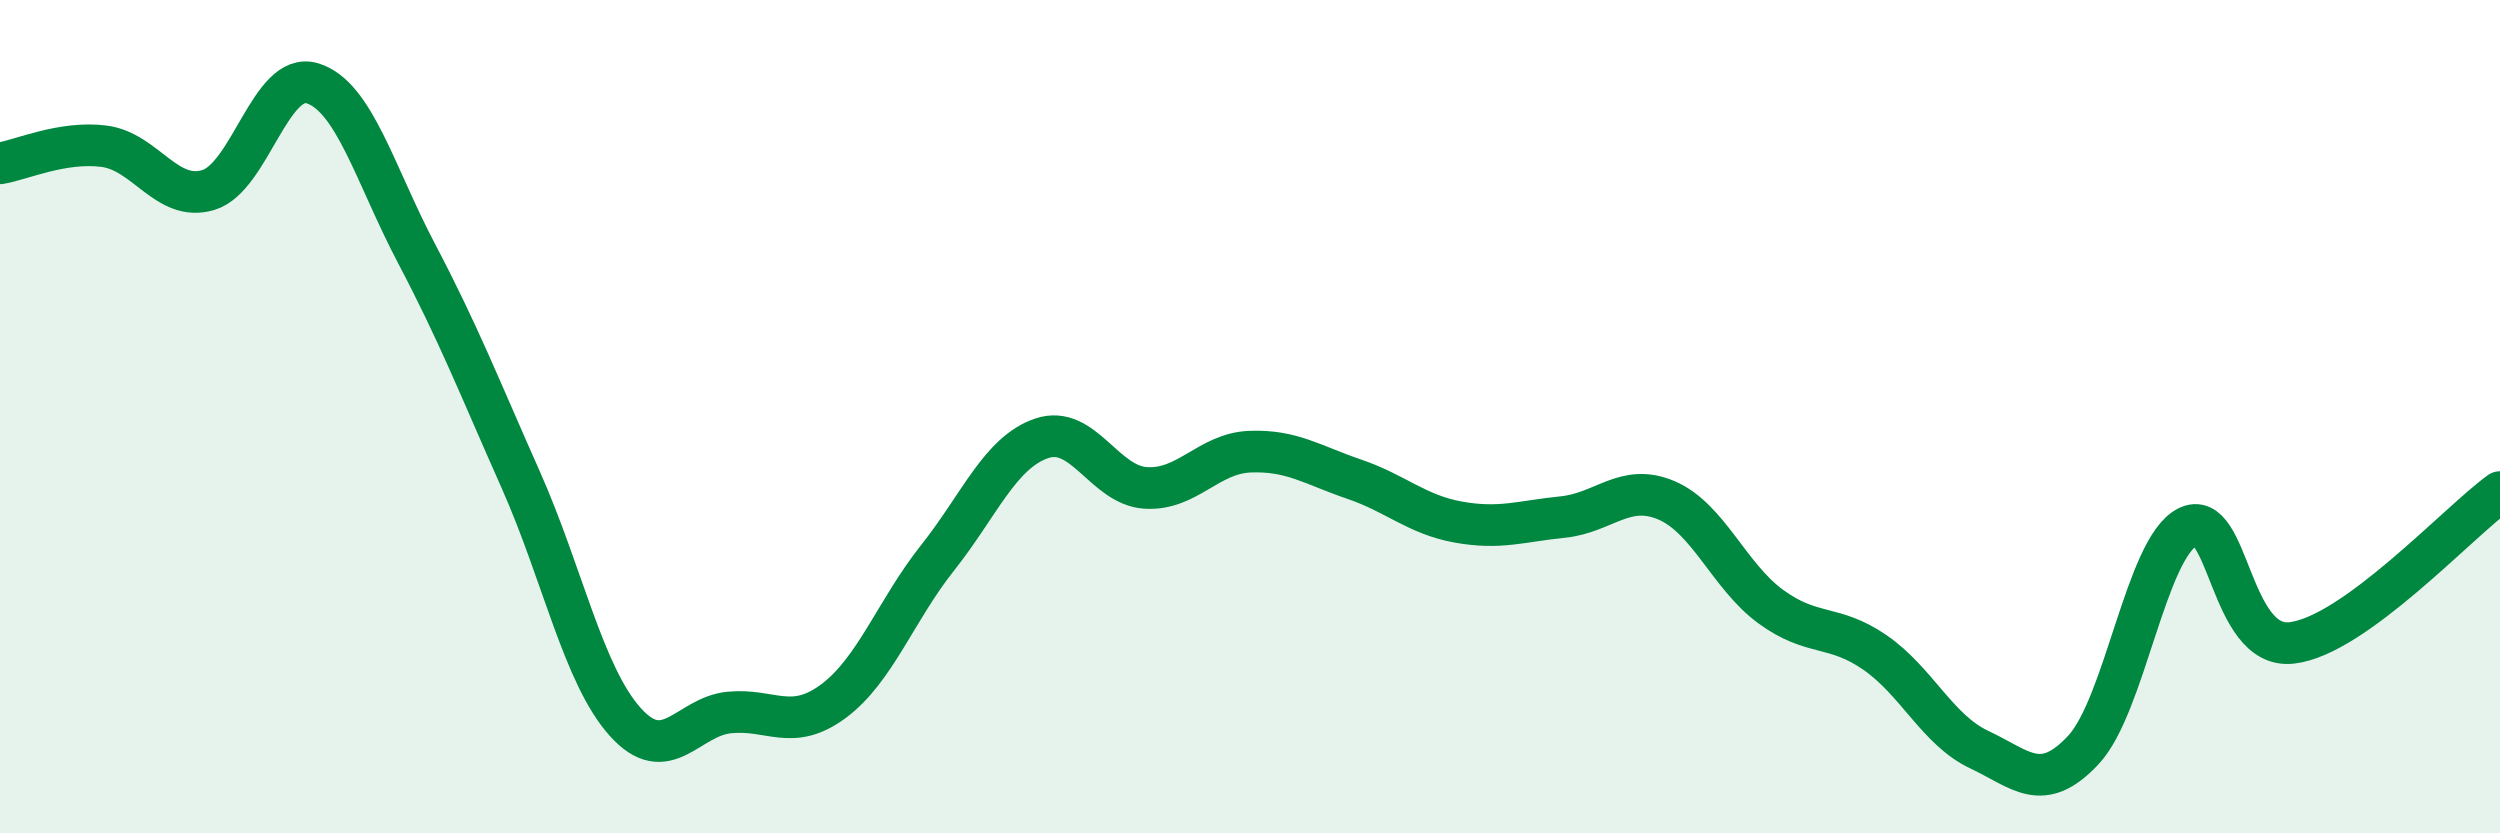
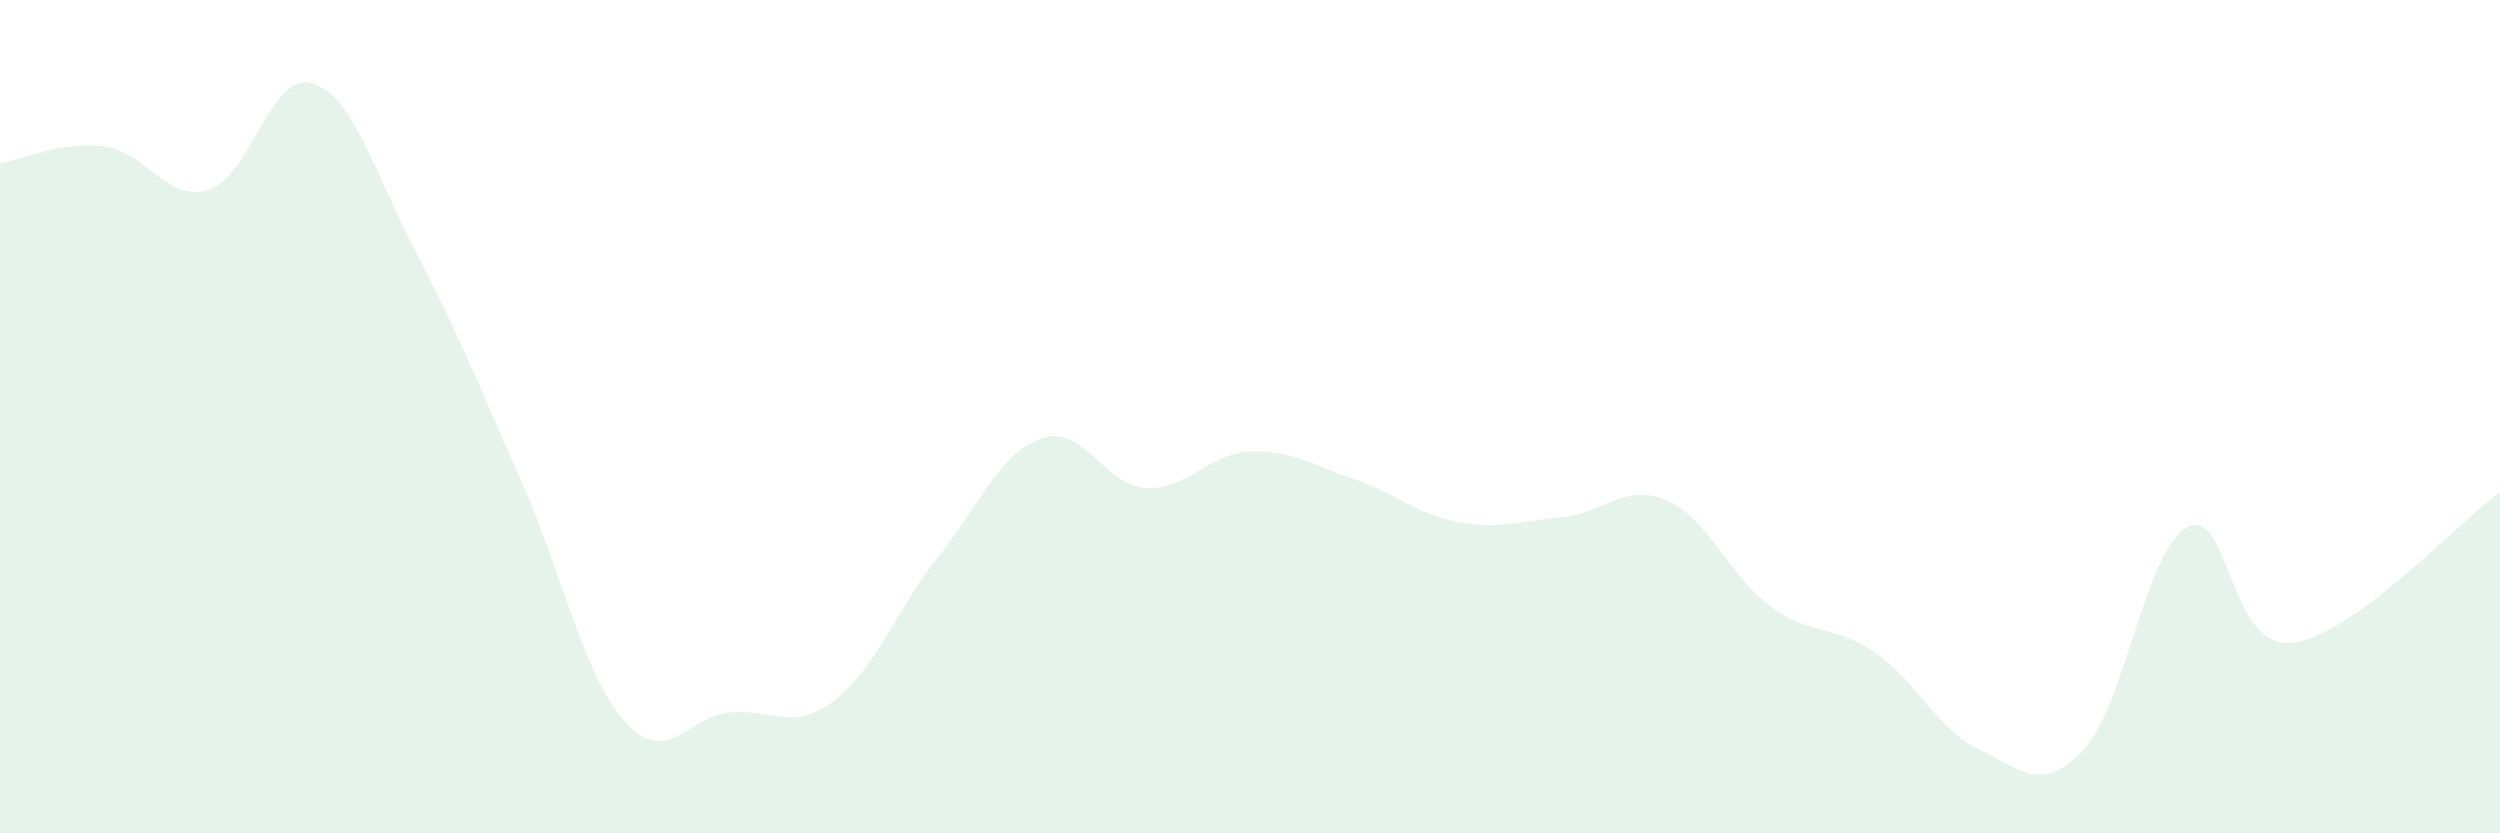
<svg xmlns="http://www.w3.org/2000/svg" width="60" height="20" viewBox="0 0 60 20">
  <path d="M 0,3.92 C 0.5,3.84 1.5,3.38 2.5,3.51 C 3.5,3.64 4,4.86 5,4.56 C 6,4.26 6.5,1.69 7.5,2 C 8.5,2.31 9,4.19 10,6.09 C 11,7.99 11.5,9.27 12.5,11.52 C 13.5,13.77 14,16.2 15,17.32 C 16,18.44 16.5,17.2 17.5,17.1 C 18.5,17 19,17.57 20,16.83 C 21,16.09 21.5,14.65 22.5,13.39 C 23.5,12.13 24,10.86 25,10.52 C 26,10.18 26.5,11.65 27.5,11.71 C 28.5,11.77 29,10.88 30,10.84 C 31,10.8 31.5,11.16 32.5,11.5 C 33.5,11.84 34,12.35 35,12.53 C 36,12.71 36.5,12.51 37.5,12.41 C 38.5,12.31 39,11.58 40,12.01 C 41,12.44 41.5,13.83 42.5,14.56 C 43.5,15.29 44,14.97 45,15.66 C 46,16.35 46.5,17.52 47.5,17.99 C 48.5,18.46 49,19.07 50,18 C 51,16.93 51.5,13.16 52.5,12.65 C 53.5,12.14 53.5,15.6 55,15.43 C 56.5,15.26 59,12.53 60,11.81L60 20L0 20Z" fill="#008740" opacity="0.1" stroke-linecap="round" stroke-linejoin="round" />
-   <path d="M 0,3.92 C 0.5,3.84 1.5,3.38 2.5,3.51 C 3.5,3.64 4,4.86 5,4.56 C 6,4.26 6.5,1.69 7.5,2 C 8.5,2.31 9,4.19 10,6.09 C 11,7.99 11.5,9.27 12.5,11.52 C 13.5,13.77 14,16.2 15,17.32 C 16,18.44 16.5,17.2 17.5,17.1 C 18.5,17 19,17.57 20,16.83 C 21,16.09 21.5,14.65 22.5,13.39 C 23.5,12.13 24,10.86 25,10.52 C 26,10.18 26.5,11.65 27.5,11.71 C 28.5,11.77 29,10.88 30,10.84 C 31,10.8 31.5,11.16 32.5,11.5 C 33.5,11.84 34,12.35 35,12.53 C 36,12.71 36.5,12.51 37.5,12.41 C 38.5,12.31 39,11.58 40,12.01 C 41,12.44 41.5,13.83 42.5,14.56 C 43.5,15.29 44,14.97 45,15.66 C 46,16.35 46.5,17.52 47.5,17.99 C 48.5,18.46 49,19.07 50,18 C 51,16.93 51.5,13.16 52.5,12.65 C 53.5,12.14 53.5,15.6 55,15.43 C 56.5,15.26 59,12.53 60,11.81" stroke="#008740" stroke-width="1" fill="none" stroke-linecap="round" stroke-linejoin="round" />
</svg>